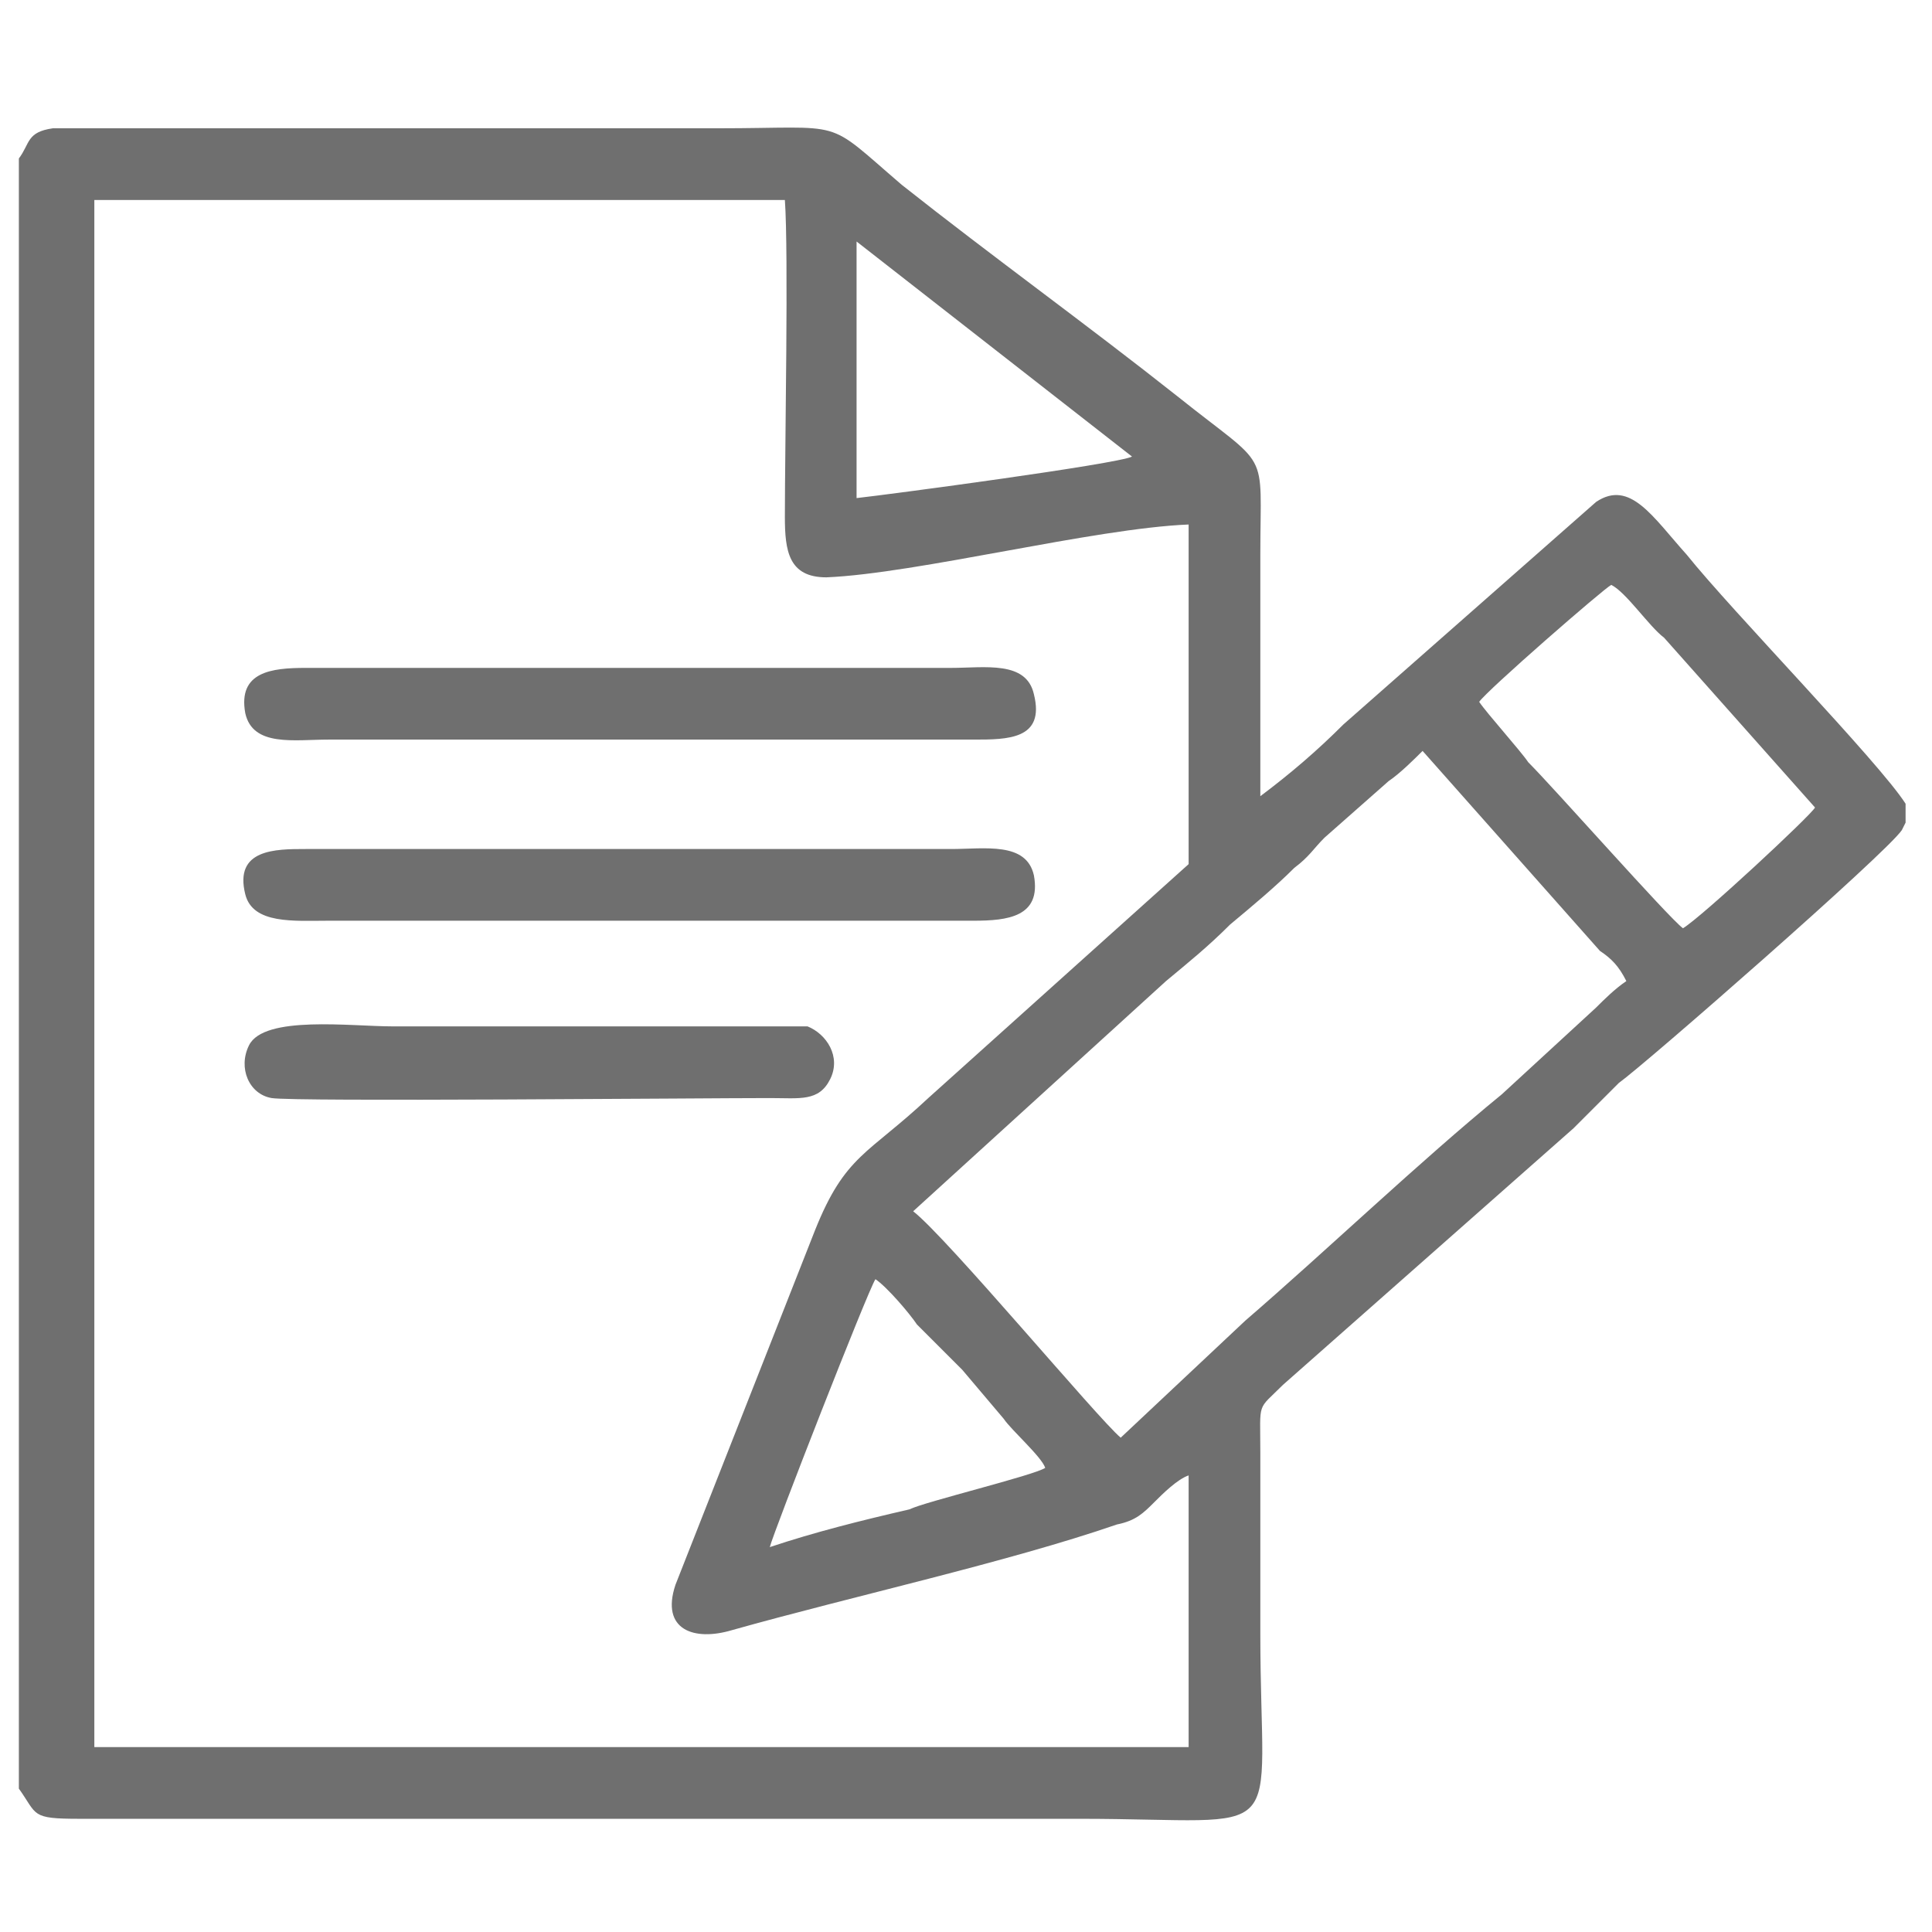
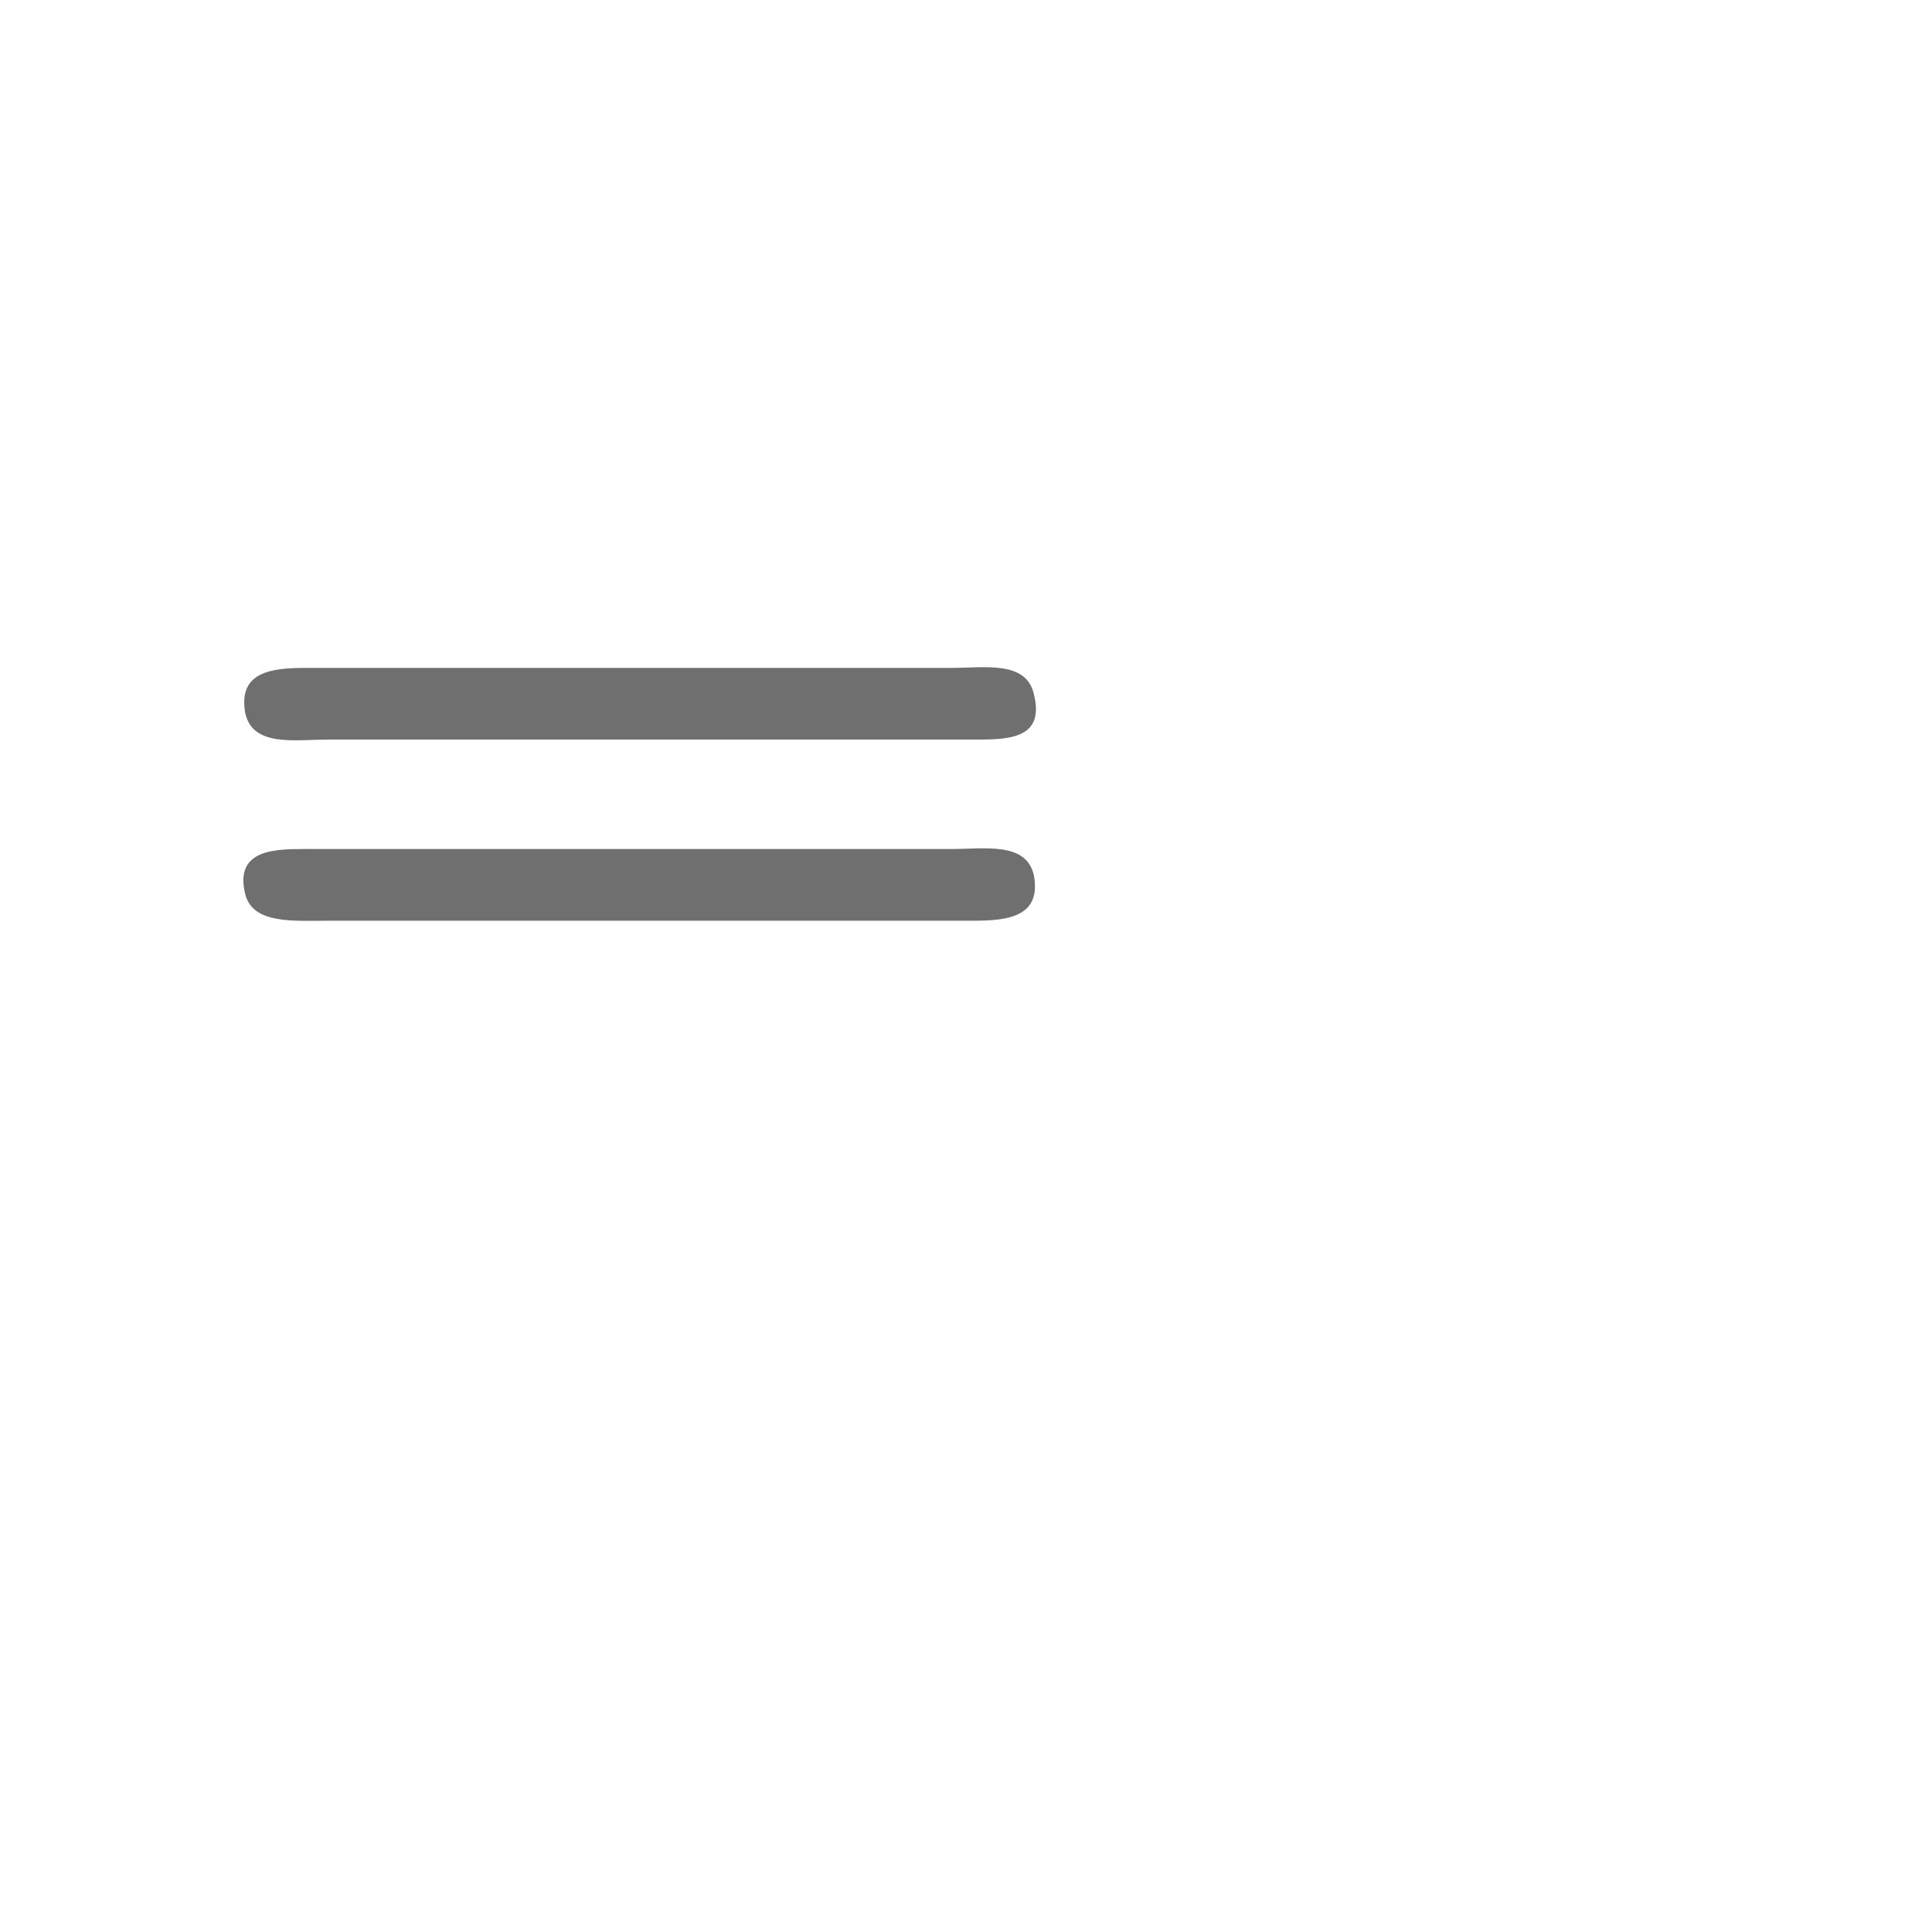
<svg xmlns="http://www.w3.org/2000/svg" xml:space="preserve" version="1.1" style="shape-rendering:geometricPrecision; text-rendering:geometricPrecision; image-rendering:optimizeQuality; fill-rule:evenodd; clip-rule:evenodd" viewBox="0 0 512 512">
  <defs>
    <style type="text/css">
   
    .fil0 {fill:#6F6F6F}
   
  </style>
  </defs>
  <g id="Layer_x0020_1">
    <g id="_836104112">
-       <path class="fil0" d="M204 410c1,-4 26,-68 28,-71 3,2 9,9 11,12 4,4 8,8 12,12l11 13c2,3 10,10 11,13 -3,2 -32,9 -36,11 -13,3 -25,6 -37,10zm93 -29c-6,-5 -46,-53 -55,-60l67 -61c6,-5 11,-9 17,-15 6,-5 12,-10 17,-15 4,-3 5,-5 8,-8l17 -15c3,-2 7,-6 9,-8l47 53c3,2 5,4 7,8 -3,2 -6,5 -8,7l-25 23c-22,18 -46,41 -68,60l-33 31zm-272 -328l183 0c1,14 0,65 0,84 0,9 1,16 11,16 24,-1 71,-13 96,-14l0 90 -69 62c-16,15 -22,15 -30,35l-37 94c-4,12 5,15 15,12 32,-9 73,-18 102,-28 5,-1 7,-3 10,-6 2,-2 6,-6 9,-7l0 72 -290 0 0 -410zm367 133c2,-3 33,-30 35,-31 4,2 10,11 14,14l40 45c-1,2 -30,29 -35,32 -4,-3 -34,-37 -41,-44 -2,-3 -11,-13 -13,-16zm-165 -122l73 57c-4,2 -64,10 -73,11l0 -68zm-222 -22l0 432c5,7 3,8 16,8l265 0c57,0 48,8 48,-49 0,-16 0,-32 0,-48 0,-14 -1,-11 6,-18l77 -68c4,-4 8,-8 12,-12 7,-5 71,-61 75,-67l1 -2c0,0 0,0 0,-1l0 -4c-7,-11 -46,-51 -58,-66 -9,-10 -15,-20 -24,-14l-67 59c-7,7 -14,13 -22,19 0,-21 0,-43 0,-64 0,-29 3,-22 -22,-42 -24,-19 -49,-37 -73,-56 -21,-18 -14,-15 -49,-15l-176 0c-7,1 -6,4 -9,8z" />
      <path class="fil0" d="M65 189c2,9 13,7 22,7l171 0c9,0 19,0 16,-12 -2,-9 -13,-7 -22,-7 -9,0 -19,0 -28,0l-143 0c-9,0 -18,1 -16,12z" />
      <path class="fil0" d="M65 237c2,8 13,7 22,7l171 0c9,0 18,-1 16,-12 -2,-9 -13,-7 -22,-7l-142 0c-10,0 -19,0 -29,0 -8,0 -19,0 -16,12z" />
-       <path class="fil0" d="M220 286c3,-6 -1,-12 -6,-14l-66 0c-15,0 -29,0 -44,0 -11,0 -34,-3 -38,5 -3,6 0,13 6,14 6,1 114,0 132,0 8,0 13,1 16,-5z" />
    </g>
  </g>
</svg>